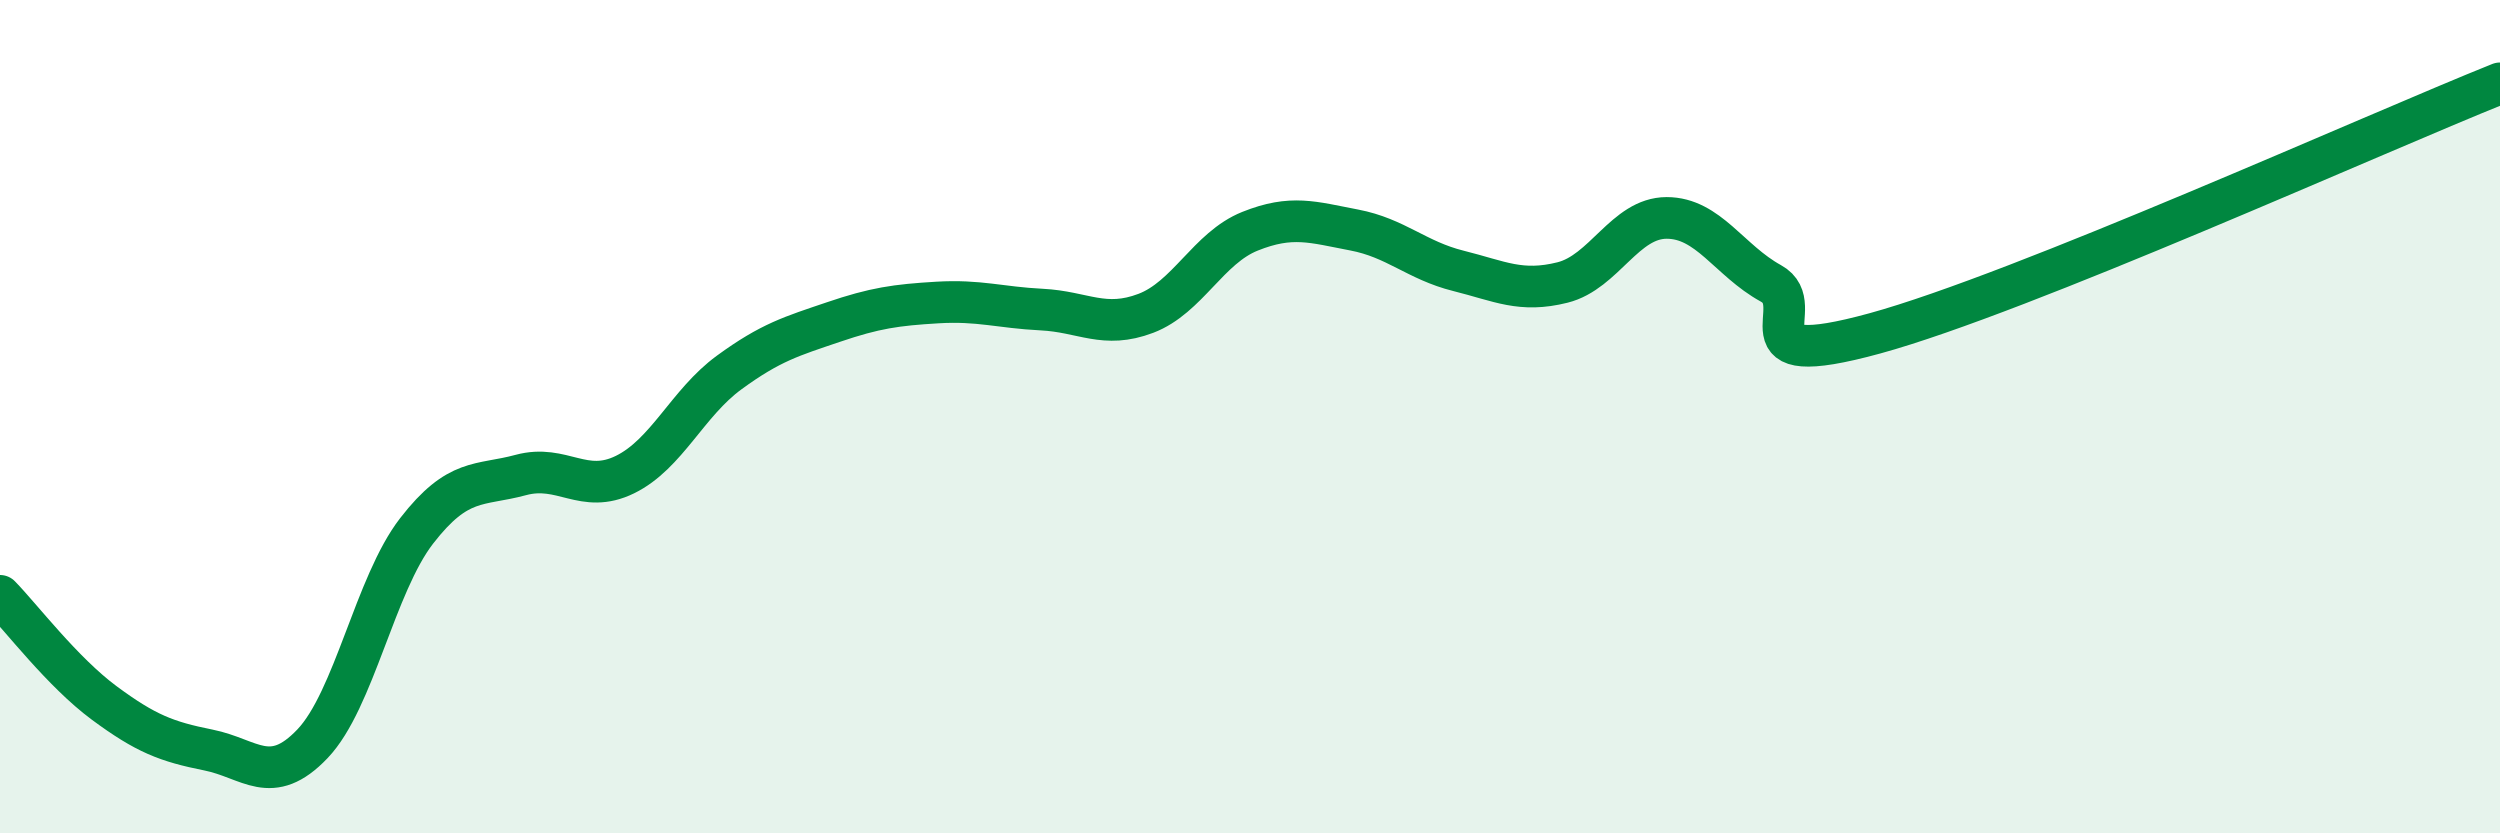
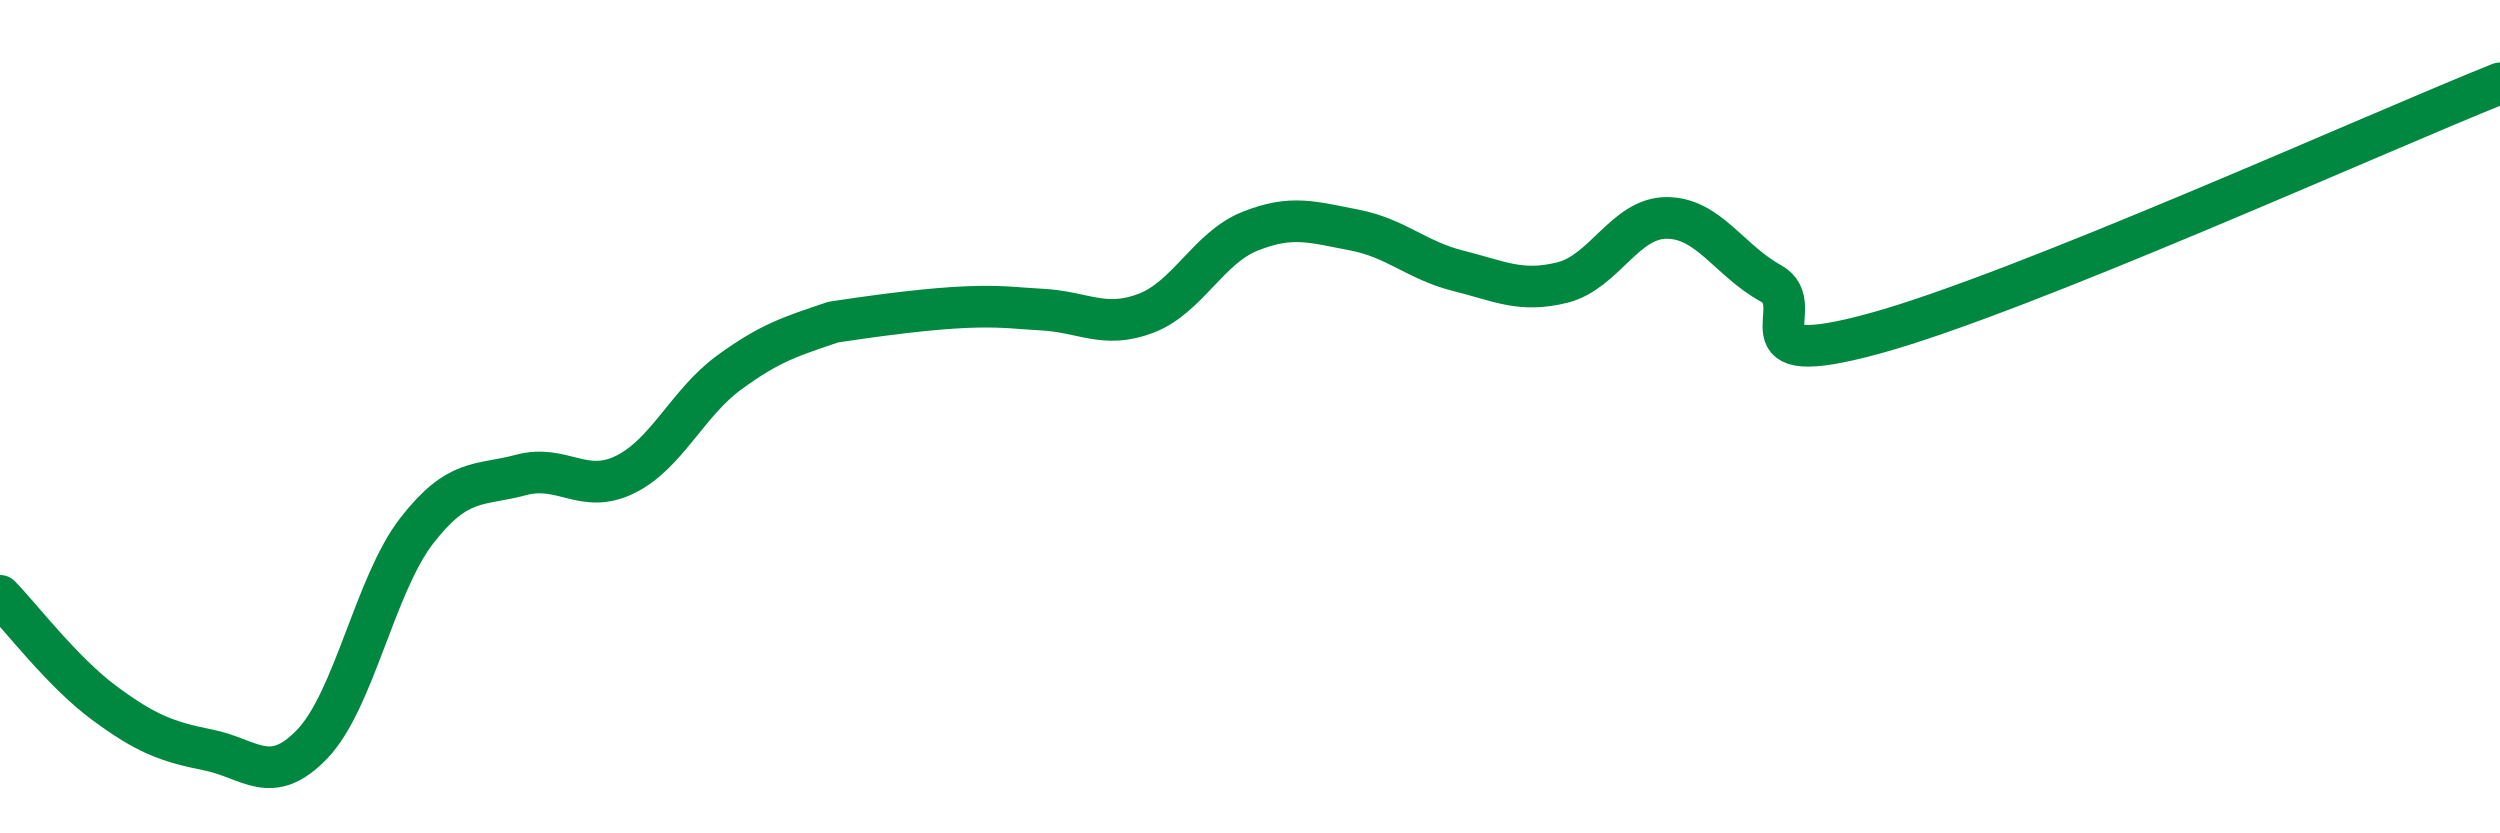
<svg xmlns="http://www.w3.org/2000/svg" width="60" height="20" viewBox="0 0 60 20">
-   <path d="M 0,14.3 C 0.5,14.81 1.5,16.13 2.5,16.87 C 3.5,17.61 4,17.8 5,18 C 6,18.2 6.5,18.9 7.5,17.85 C 8.5,16.8 9,14.03 10,12.74 C 11,11.45 11.5,11.67 12.5,11.4 C 13.5,11.13 14,11.88 15,11.39 C 16,10.9 16.5,9.67 17.5,8.94 C 18.5,8.21 19,8.07 20,7.73 C 21,7.39 21.5,7.32 22.5,7.26 C 23.5,7.2 24,7.38 25,7.43 C 26,7.48 26.5,7.9 27.5,7.52 C 28.5,7.14 29,5.95 30,5.55 C 31,5.15 31.5,5.33 32.5,5.52 C 33.5,5.71 34,6.25 35,6.5 C 36,6.75 36.5,7.03 37.5,6.78 C 38.5,6.53 39,5.23 40,5.23 C 41,5.23 41.5,6.25 42.5,6.8 C 43.5,7.35 41.5,8.96 45,8 C 48.5,7.04 57,3.2 60,2L60 20L0 20Z" fill="#008740" opacity="0.1" stroke-linecap="round" stroke-linejoin="round" />
-   <path d="M 0,14.3 C 0.5,14.81 1.5,16.13 2.5,16.87 C 3.5,17.61 4,17.8 5,18 C 6,18.2 6.5,18.9 7.5,17.85 C 8.5,16.8 9,14.03 10,12.74 C 11,11.45 11.5,11.67 12.5,11.4 C 13.5,11.13 14,11.88 15,11.39 C 16,10.9 16.5,9.67 17.5,8.94 C 18.5,8.21 19,8.07 20,7.73 C 21,7.39 21.5,7.32 22.5,7.26 C 23.5,7.2 24,7.38 25,7.43 C 26,7.48 26.5,7.9 27.5,7.52 C 28.5,7.14 29,5.95 30,5.55 C 31,5.15 31.5,5.33 32.5,5.52 C 33.5,5.71 34,6.25 35,6.5 C 36,6.75 36.5,7.03 37.5,6.78 C 38.5,6.53 39,5.23 40,5.23 C 41,5.23 41.5,6.25 42.5,6.8 C 43.5,7.35 41.5,8.96 45,8 C 48.5,7.04 57,3.2 60,2" stroke="#008740" stroke-width="1" fill="none" stroke-linecap="round" stroke-linejoin="round" />
+   <path d="M 0,14.3 C 0.5,14.81 1.5,16.13 2.5,16.87 C 3.5,17.61 4,17.8 5,18 C 6,18.2 6.5,18.9 7.5,17.85 C 8.5,16.8 9,14.03 10,12.74 C 11,11.45 11.5,11.67 12.5,11.4 C 13.5,11.13 14,11.88 15,11.39 C 16,10.9 16.5,9.67 17.5,8.94 C 18.5,8.21 19,8.07 20,7.73 C 23.5,7.2 24,7.38 25,7.43 C 26,7.48 26.5,7.9 27.5,7.52 C 28.5,7.14 29,5.95 30,5.55 C 31,5.15 31.5,5.33 32.5,5.52 C 33.5,5.71 34,6.25 35,6.5 C 36,6.75 36.5,7.03 37.5,6.78 C 38.5,6.53 39,5.23 40,5.23 C 41,5.23 41.5,6.25 42.5,6.8 C 43.5,7.35 41.5,8.96 45,8 C 48.5,7.04 57,3.2 60,2" stroke="#008740" stroke-width="1" fill="none" stroke-linecap="round" stroke-linejoin="round" />
</svg>